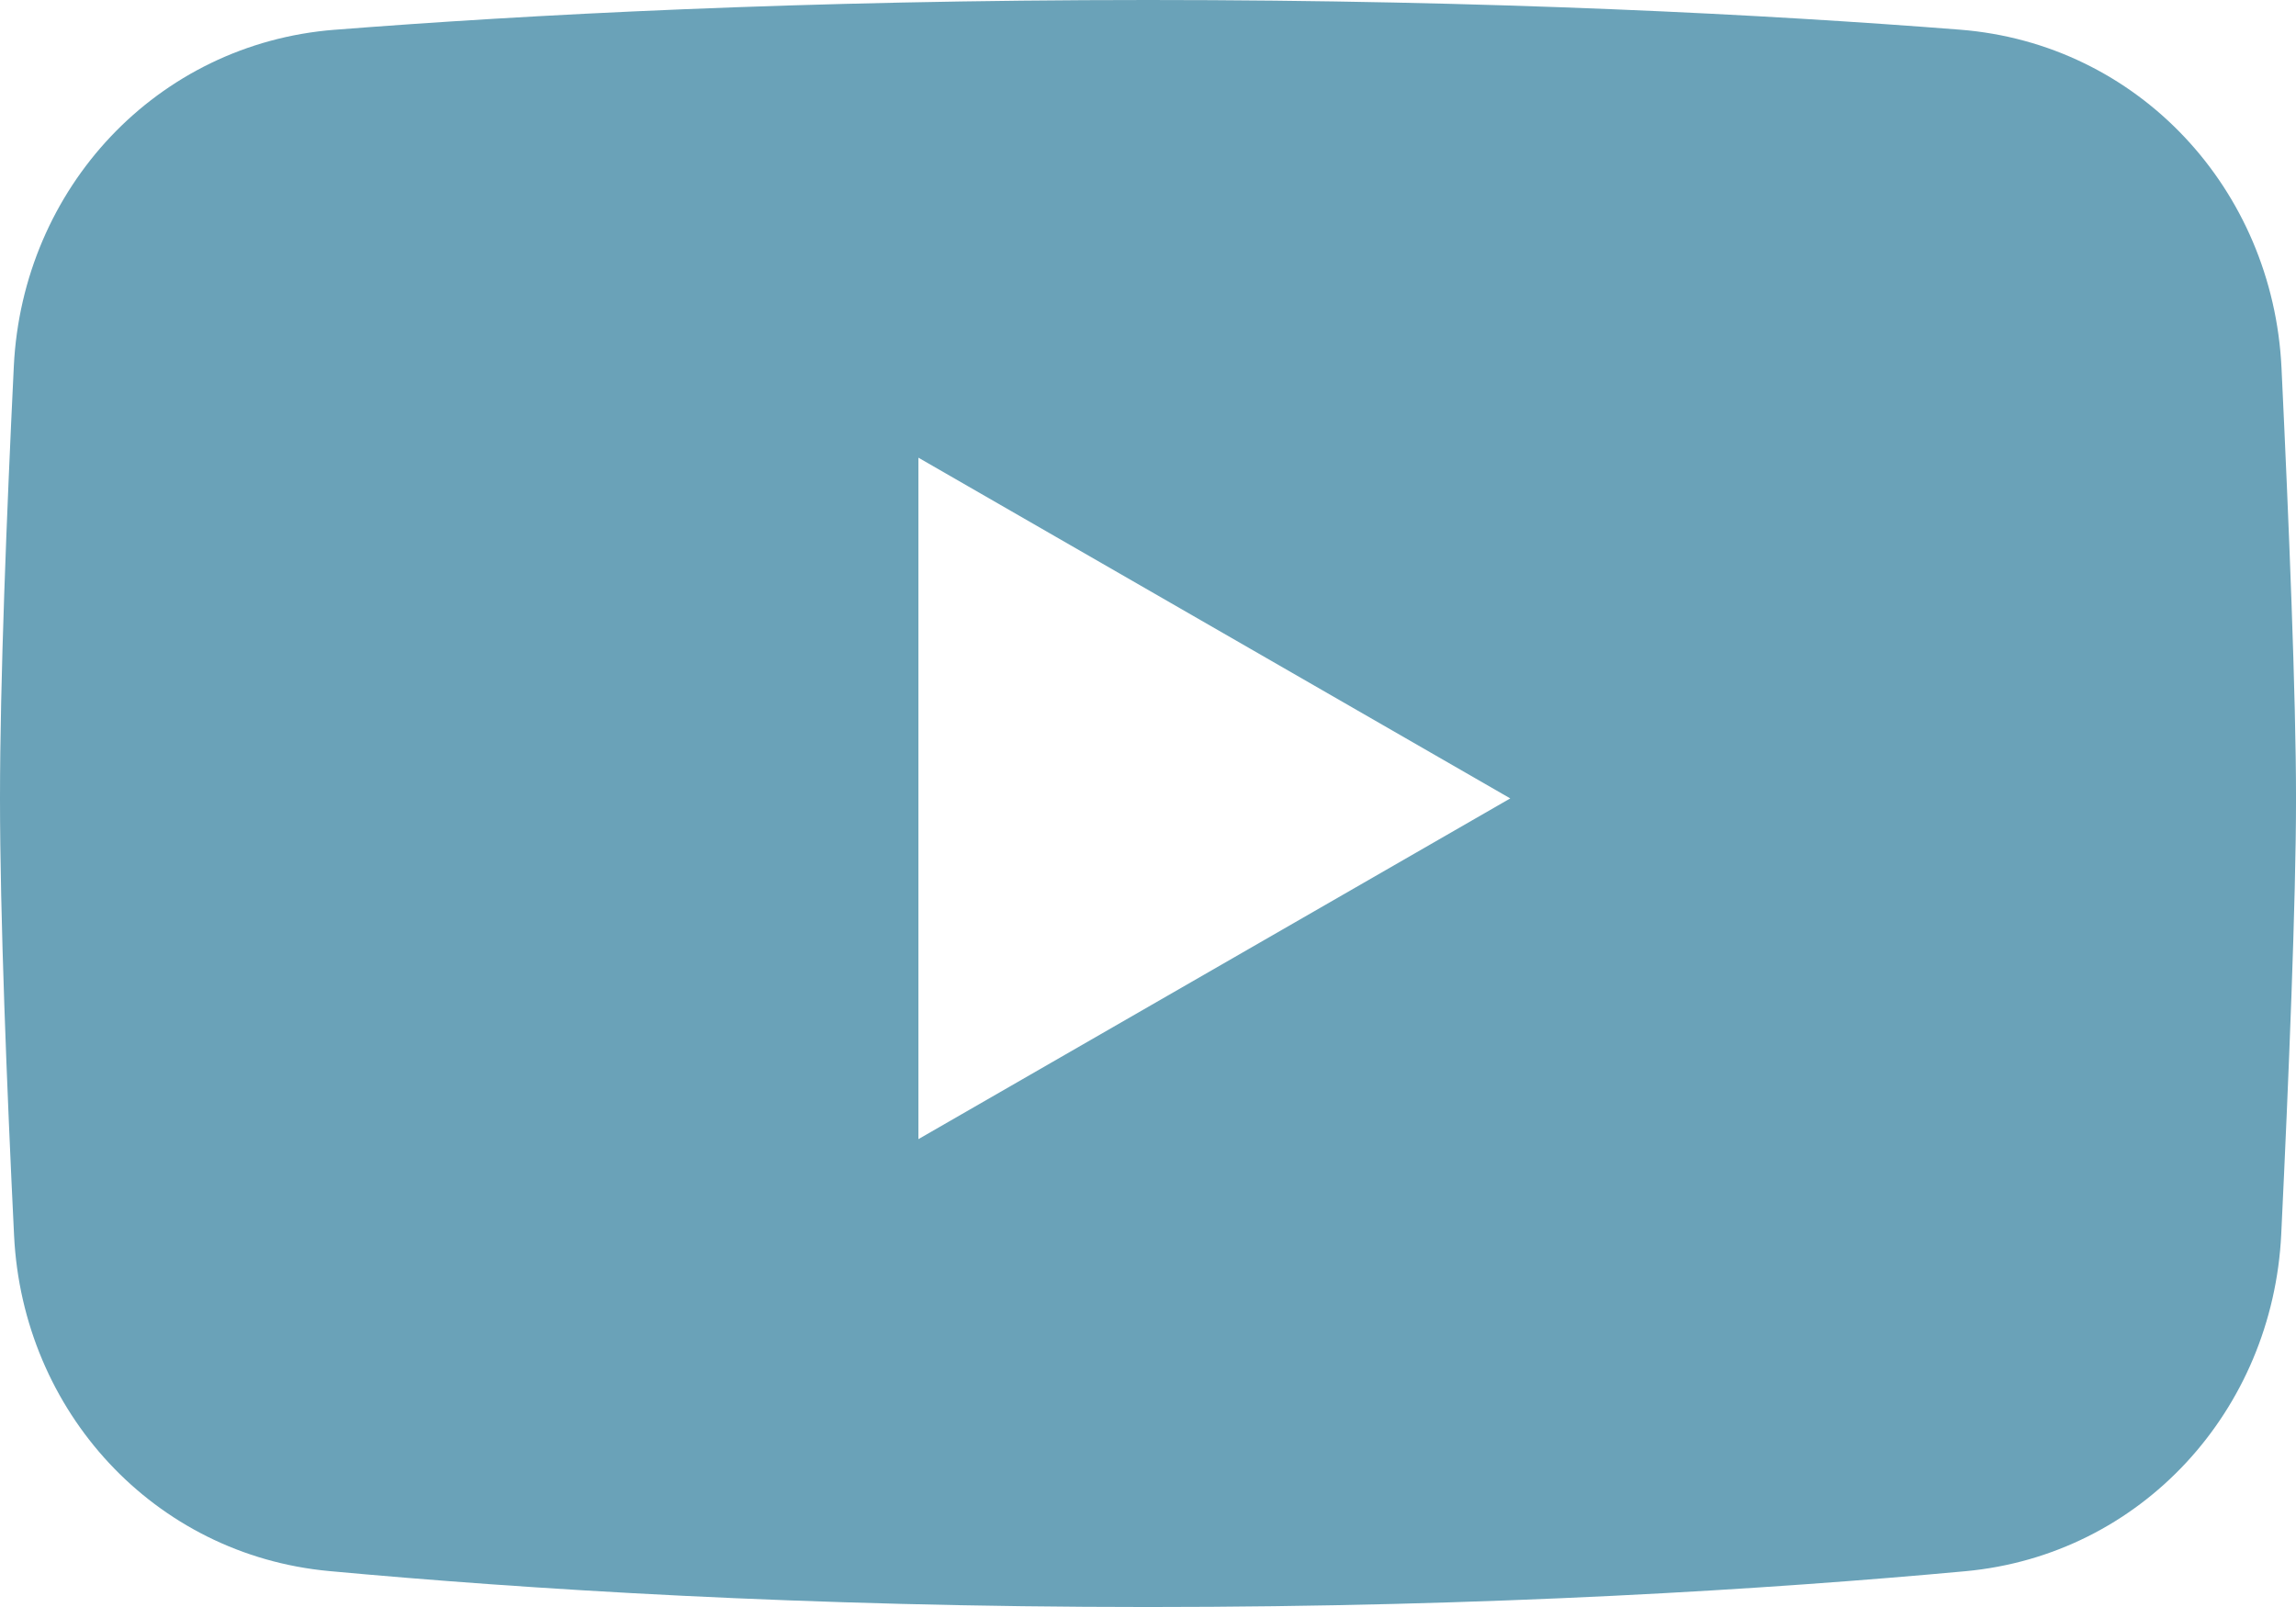
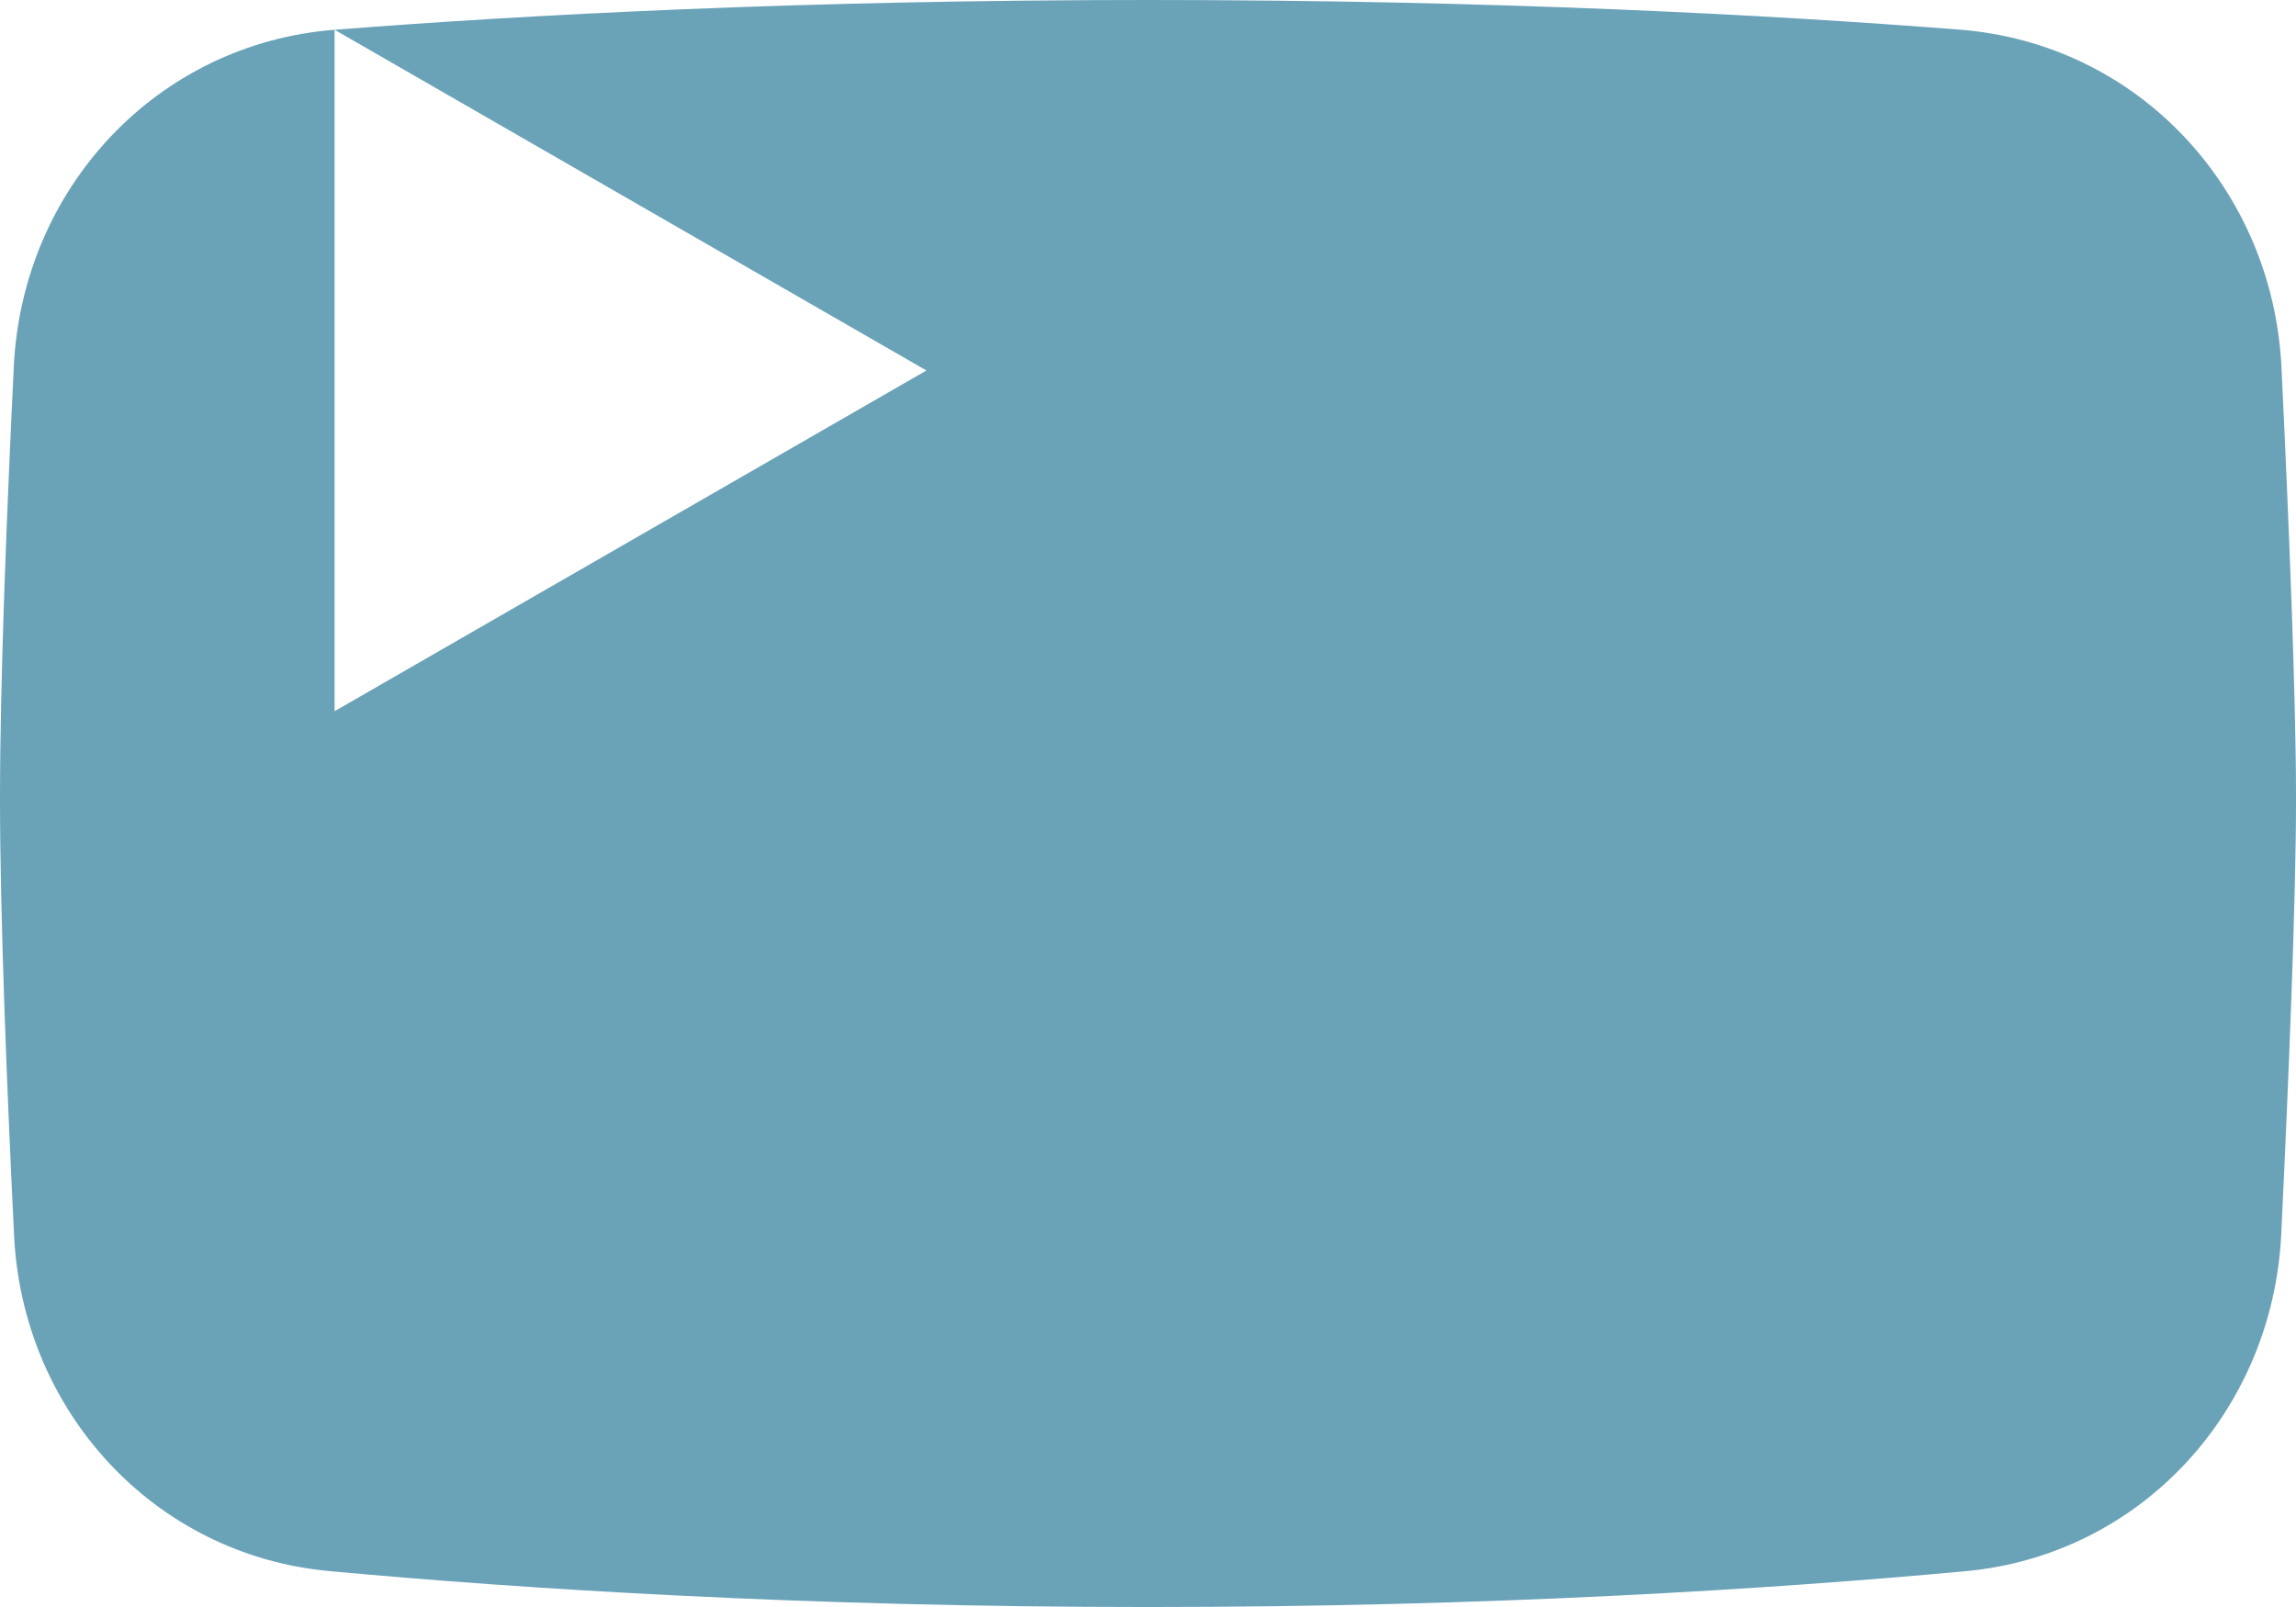
<svg xmlns="http://www.w3.org/2000/svg" id="Layer_1" viewBox="0 0 1079.99 756">
-   <path d="M157.38,14C73.77,20.57,10.57,88.56,6.5,172.33,3.15,241.35,0,320.77,0,375.6s3.22,136.07,6.62,205.64c4.04,82.7,65.79,150.23,148.23,157.85,91.27,8.43,223.32,16.91,385.15,16.91s293.2-8.44,384.43-16.84c82.77-7.62,144.64-75.6,148.62-158.62,3.51-73.24,6.95-157.05,6.95-204.93s-3.36-129.89-6.83-202.57c-4.02-84.09-67.32-152.5-151.25-159.08C832.07,6.91,702.5,0,539.99,0S247.23,6.95,157.37,14.01h.01ZM432,215.31l278.4,160.29-278.4,160.29V215.31Z" style="fill:#6aa2b8; fill-rule:evenodd; stroke-width:0px;" />
+   <path d="M157.38,14C73.77,20.57,10.57,88.56,6.5,172.33,3.15,241.35,0,320.77,0,375.6s3.22,136.07,6.62,205.64c4.04,82.7,65.79,150.23,148.23,157.85,91.27,8.43,223.32,16.91,385.15,16.91s293.2-8.44,384.43-16.84c82.77-7.62,144.64-75.6,148.62-158.62,3.51-73.24,6.95-157.05,6.95-204.93s-3.36-129.89-6.83-202.57c-4.02-84.09-67.32-152.5-151.25-159.08C832.07,6.91,702.5,0,539.99,0S247.23,6.95,157.37,14.01h.01Zl278.4,160.29-278.4,160.29V215.31Z" style="fill:#6aa2b8; fill-rule:evenodd; stroke-width:0px;" />
</svg>